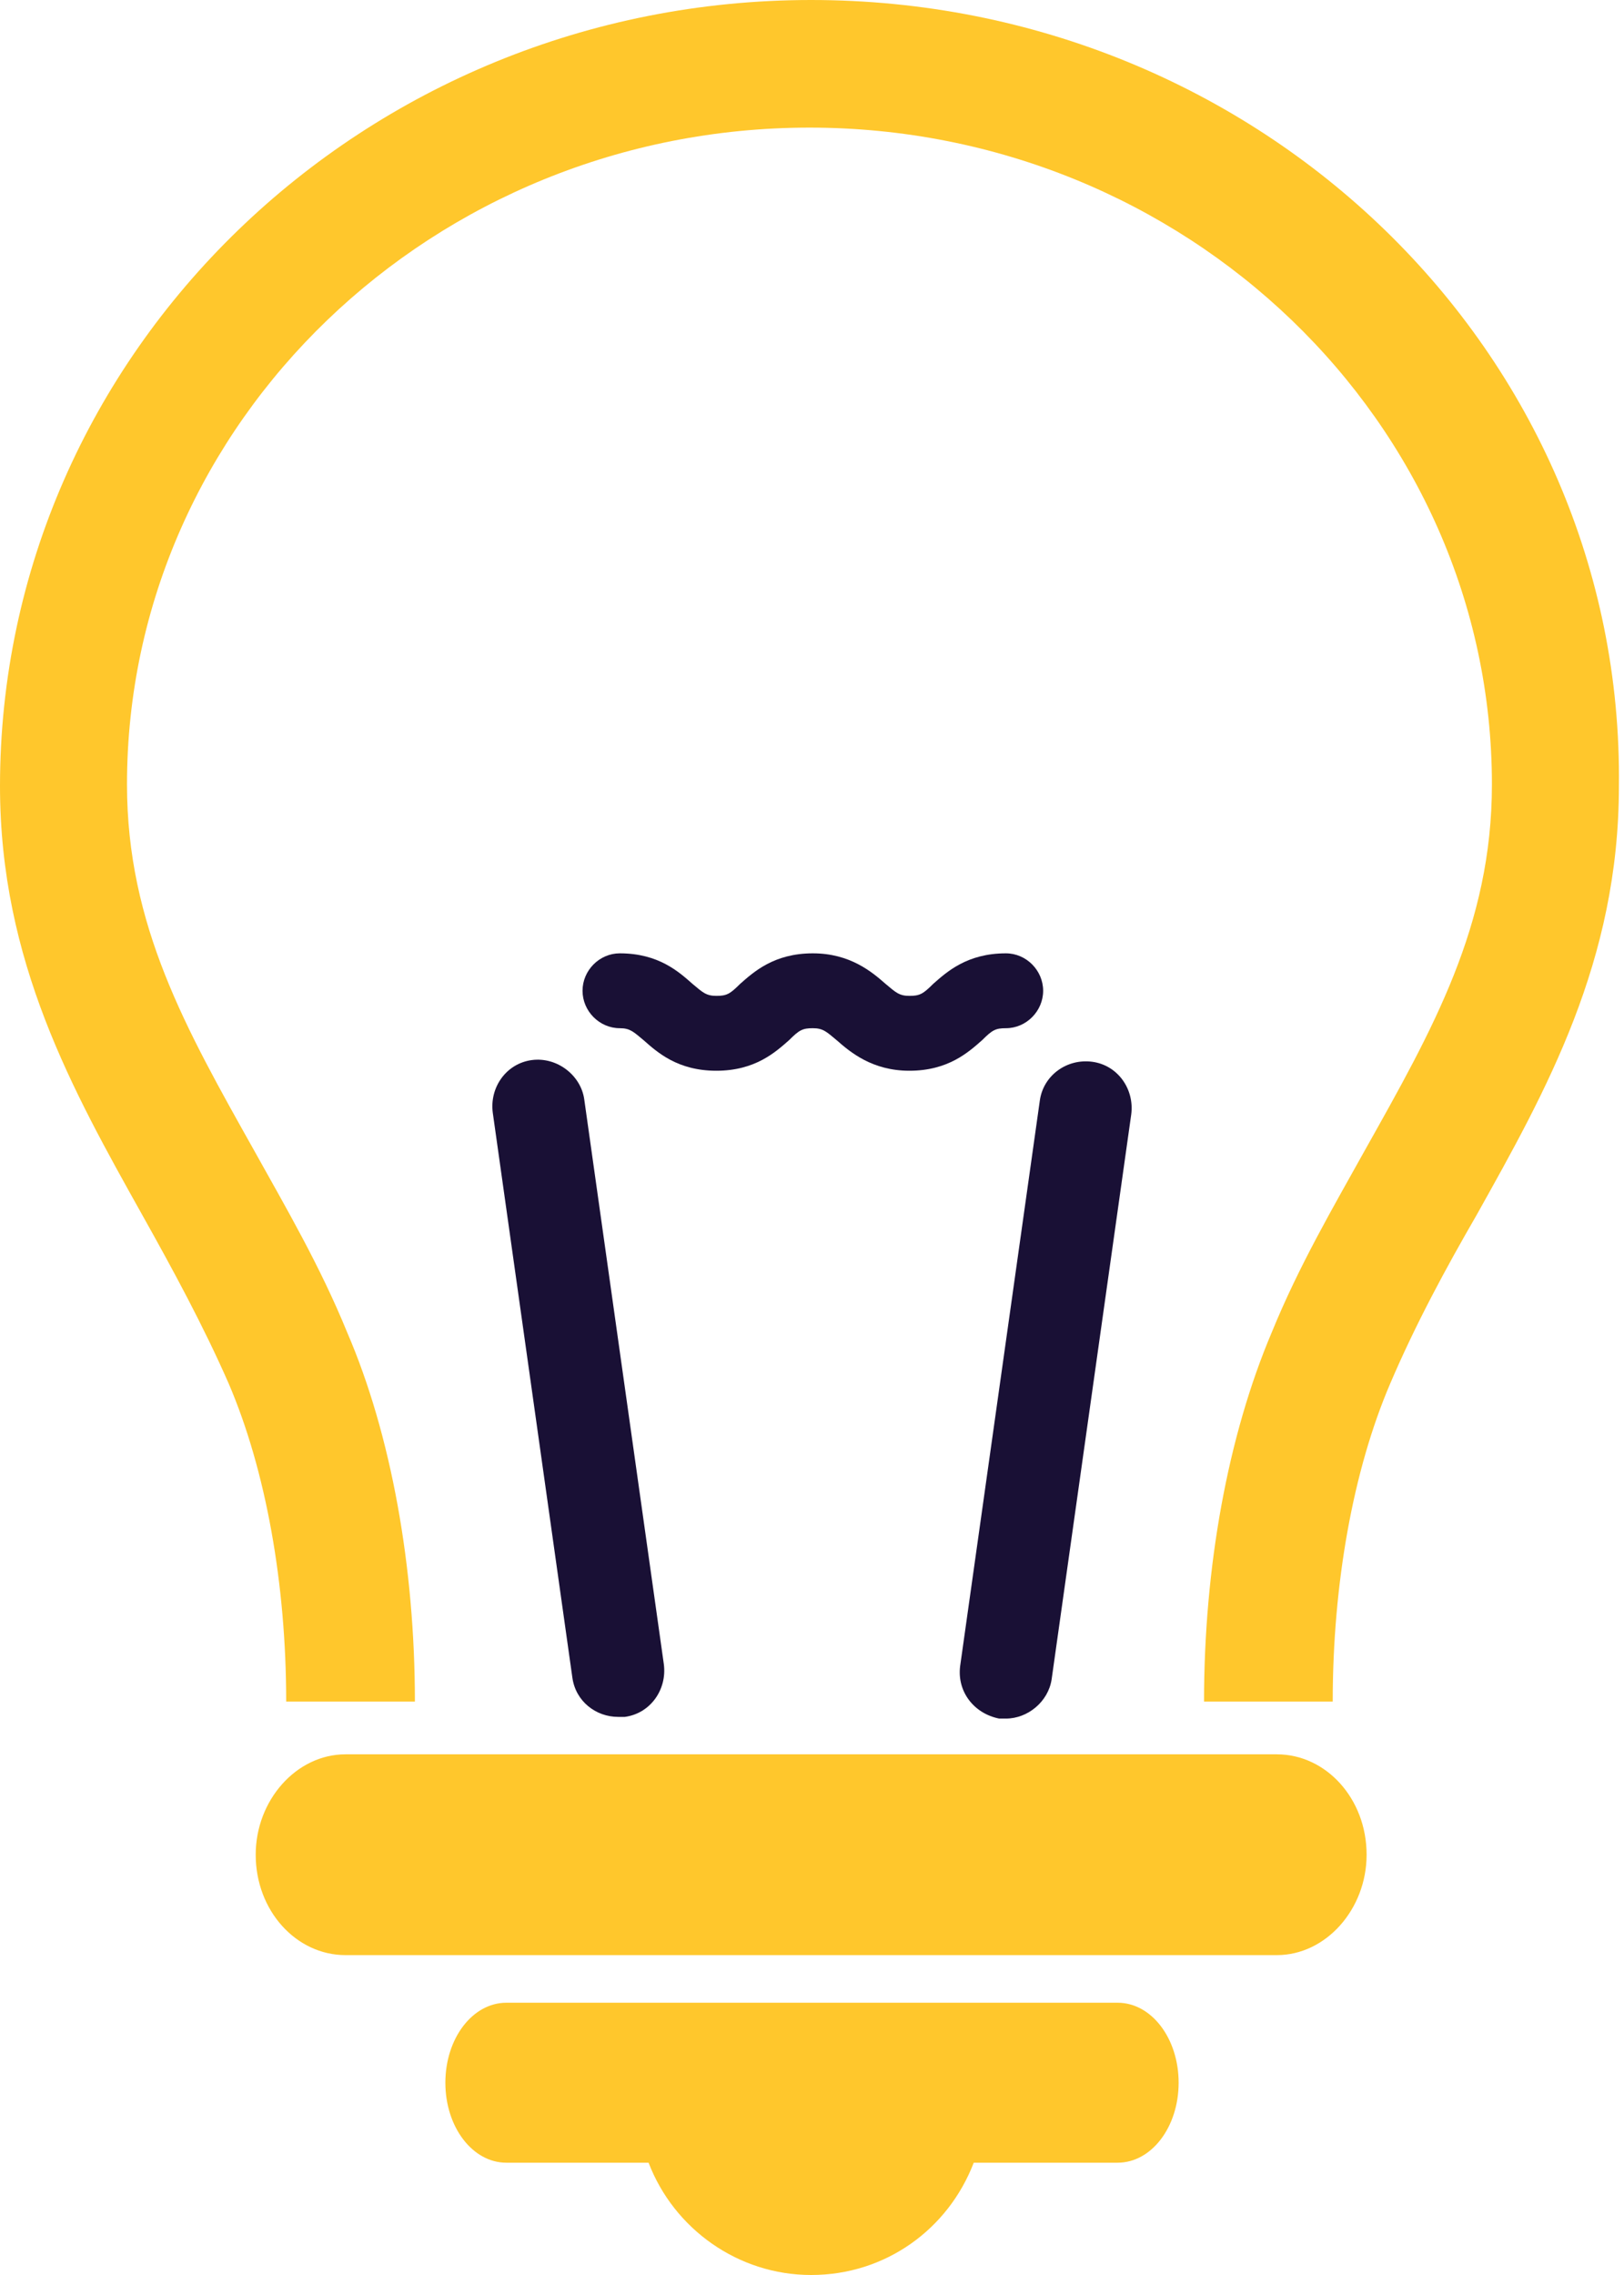
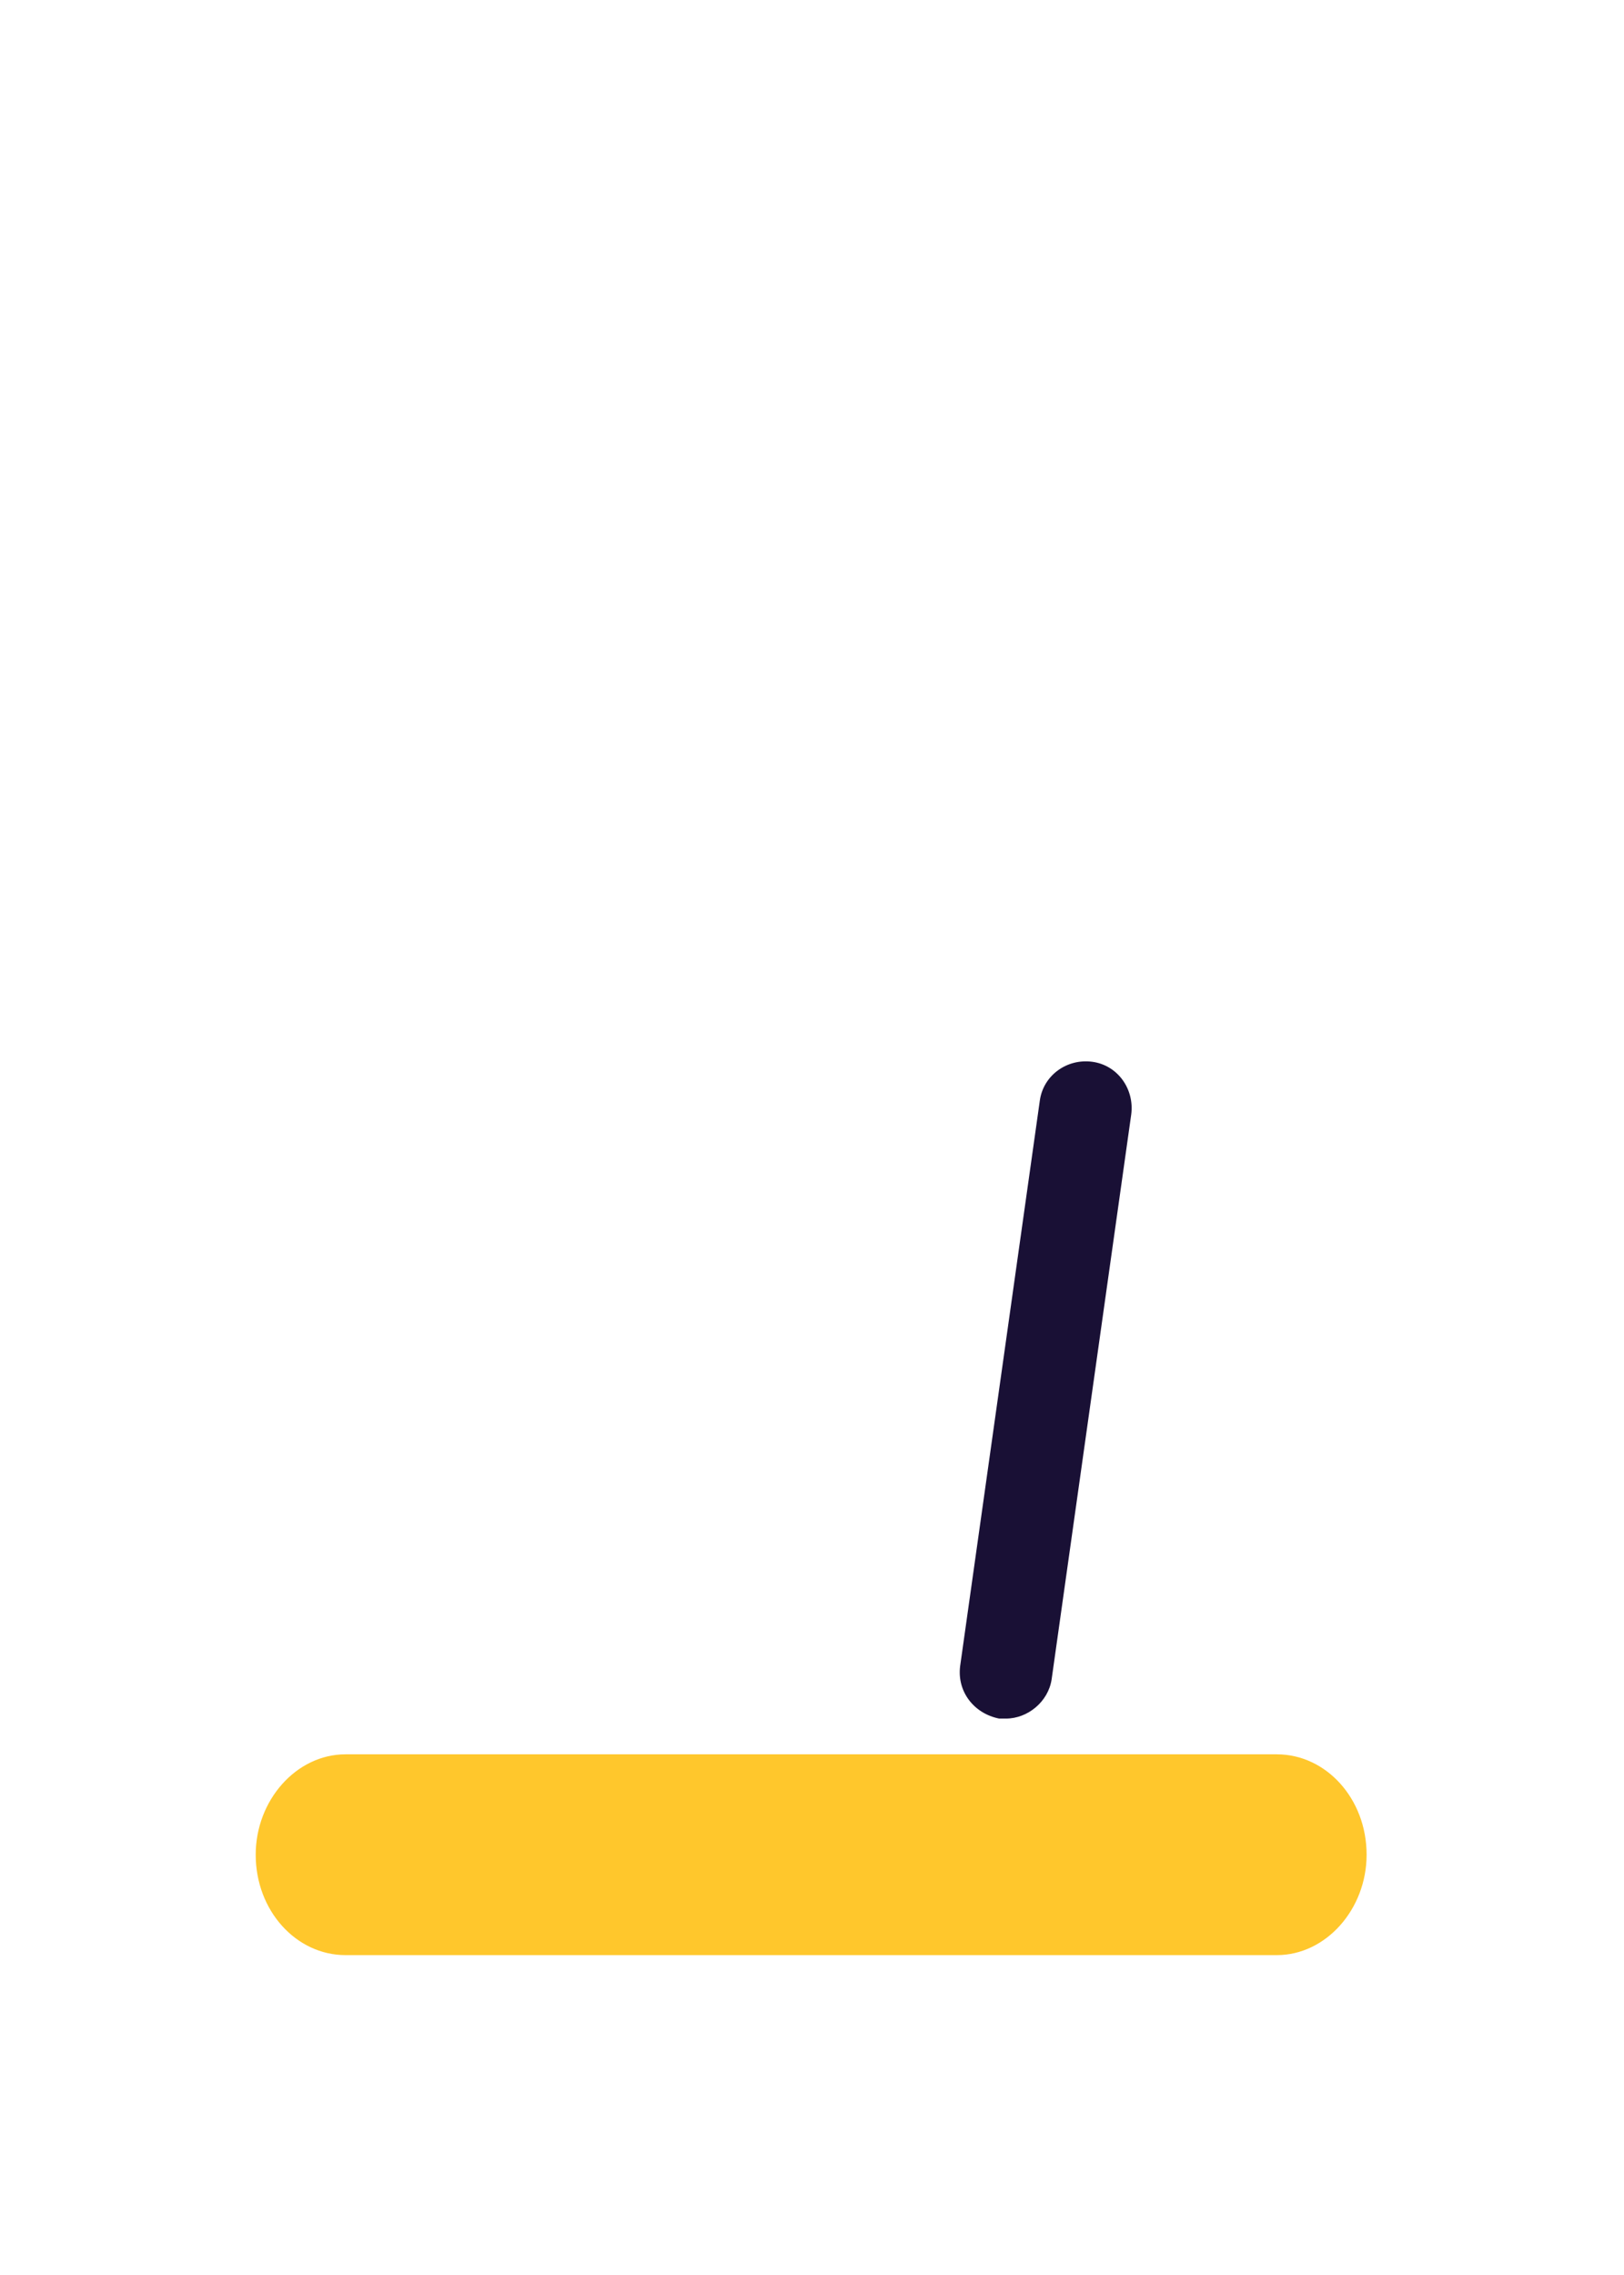
<svg xmlns="http://www.w3.org/2000/svg" width="75" height="105" viewBox="0 0 75 105" fill="none">
-   <path d="M37.461 0C16.814 0 0 16.256 0 36.283C0 44.372 3.363 50.34 6.569 56.073C7.977 58.586 9.385 61.178 10.558 63.848C12.278 67.853 13.217 73.115 13.217 78.534H19.161C19.161 72.33 18.066 66.204 16.032 61.492C14.781 58.429 13.217 55.759 11.731 53.089C8.603 47.513 5.865 42.722 5.865 36.204C5.865 19.476 20.021 5.89 37.383 5.89C54.745 5.89 68.9 19.476 68.9 36.204C68.9 42.722 66.163 47.513 63.034 53.089C61.548 55.759 59.984 58.429 58.733 61.492C56.7 66.283 55.605 72.33 55.605 78.534H61.548C61.548 73.115 62.487 67.853 64.207 63.848C65.381 61.099 66.788 58.508 68.196 56.073C71.403 50.34 74.765 44.372 74.765 36.283C75 16.256 58.186 0 37.461 0Z" fill="#ffc72c" />
  <path d="M58.968 80.969H15.954C13.686 80.969 11.809 83.089 11.809 85.602C11.809 88.194 13.686 90.236 15.954 90.236H58.968C61.236 90.236 63.113 88.115 63.113 85.602C63.113 83.01 61.236 80.969 58.968 80.969Z" fill="#ffc72c" />
-   <path d="M51.616 92.434H23.384C21.82 92.434 20.568 94.084 20.568 96.126C20.568 98.168 21.82 99.817 23.384 99.817H29.953C31.126 102.88 34.098 105 37.461 105C40.902 105 43.796 102.88 44.969 99.817H51.616C53.18 99.817 54.432 98.168 54.432 96.126C54.432 94.084 53.18 92.434 51.616 92.434Z" fill="#ffc72c" />
-   <path d="M24.557 48.927C23.384 49.084 22.602 50.183 22.758 51.361L26.434 77.435C26.59 78.534 27.529 79.241 28.545 79.241C28.624 79.241 28.78 79.241 28.858 79.241C30.031 79.084 30.813 77.984 30.657 76.806L26.981 50.733C26.825 49.633 25.73 48.77 24.557 48.927Z" fill="#191035" />
  <path d="M46.142 79.319C46.22 79.319 46.376 79.319 46.455 79.319C47.471 79.319 48.41 78.534 48.566 77.513L52.242 51.44C52.398 50.262 51.616 49.162 50.443 49.005C49.27 48.848 48.175 49.633 48.019 50.812L44.343 76.885C44.187 78.063 44.969 79.084 46.142 79.319Z" fill="#191035" />
-   <path d="M46.455 44C44.656 44 43.717 44.864 43.092 45.414C42.623 45.885 42.466 45.963 41.997 45.963C41.528 45.963 41.371 45.806 40.902 45.414C40.276 44.864 39.26 44 37.539 44C35.74 44 34.802 44.864 34.176 45.414C33.707 45.885 33.551 45.963 33.081 45.963C32.612 45.963 32.456 45.806 31.986 45.414C31.361 44.864 30.422 44 28.624 44C27.685 44 26.903 44.785 26.903 45.728C26.903 46.67 27.685 47.456 28.624 47.456C29.093 47.456 29.249 47.613 29.718 48.005C30.344 48.555 31.283 49.419 33.081 49.419C34.88 49.419 35.819 48.555 36.444 48.005C36.913 47.534 37.07 47.456 37.539 47.456C38.008 47.456 38.165 47.613 38.634 48.005C39.26 48.555 40.276 49.419 41.997 49.419C43.796 49.419 44.734 48.555 45.36 48.005C45.829 47.534 45.985 47.456 46.455 47.456C47.393 47.456 48.175 46.67 48.175 45.728C48.175 44.785 47.393 44 46.455 44Z" fill="#191035" />
</svg>